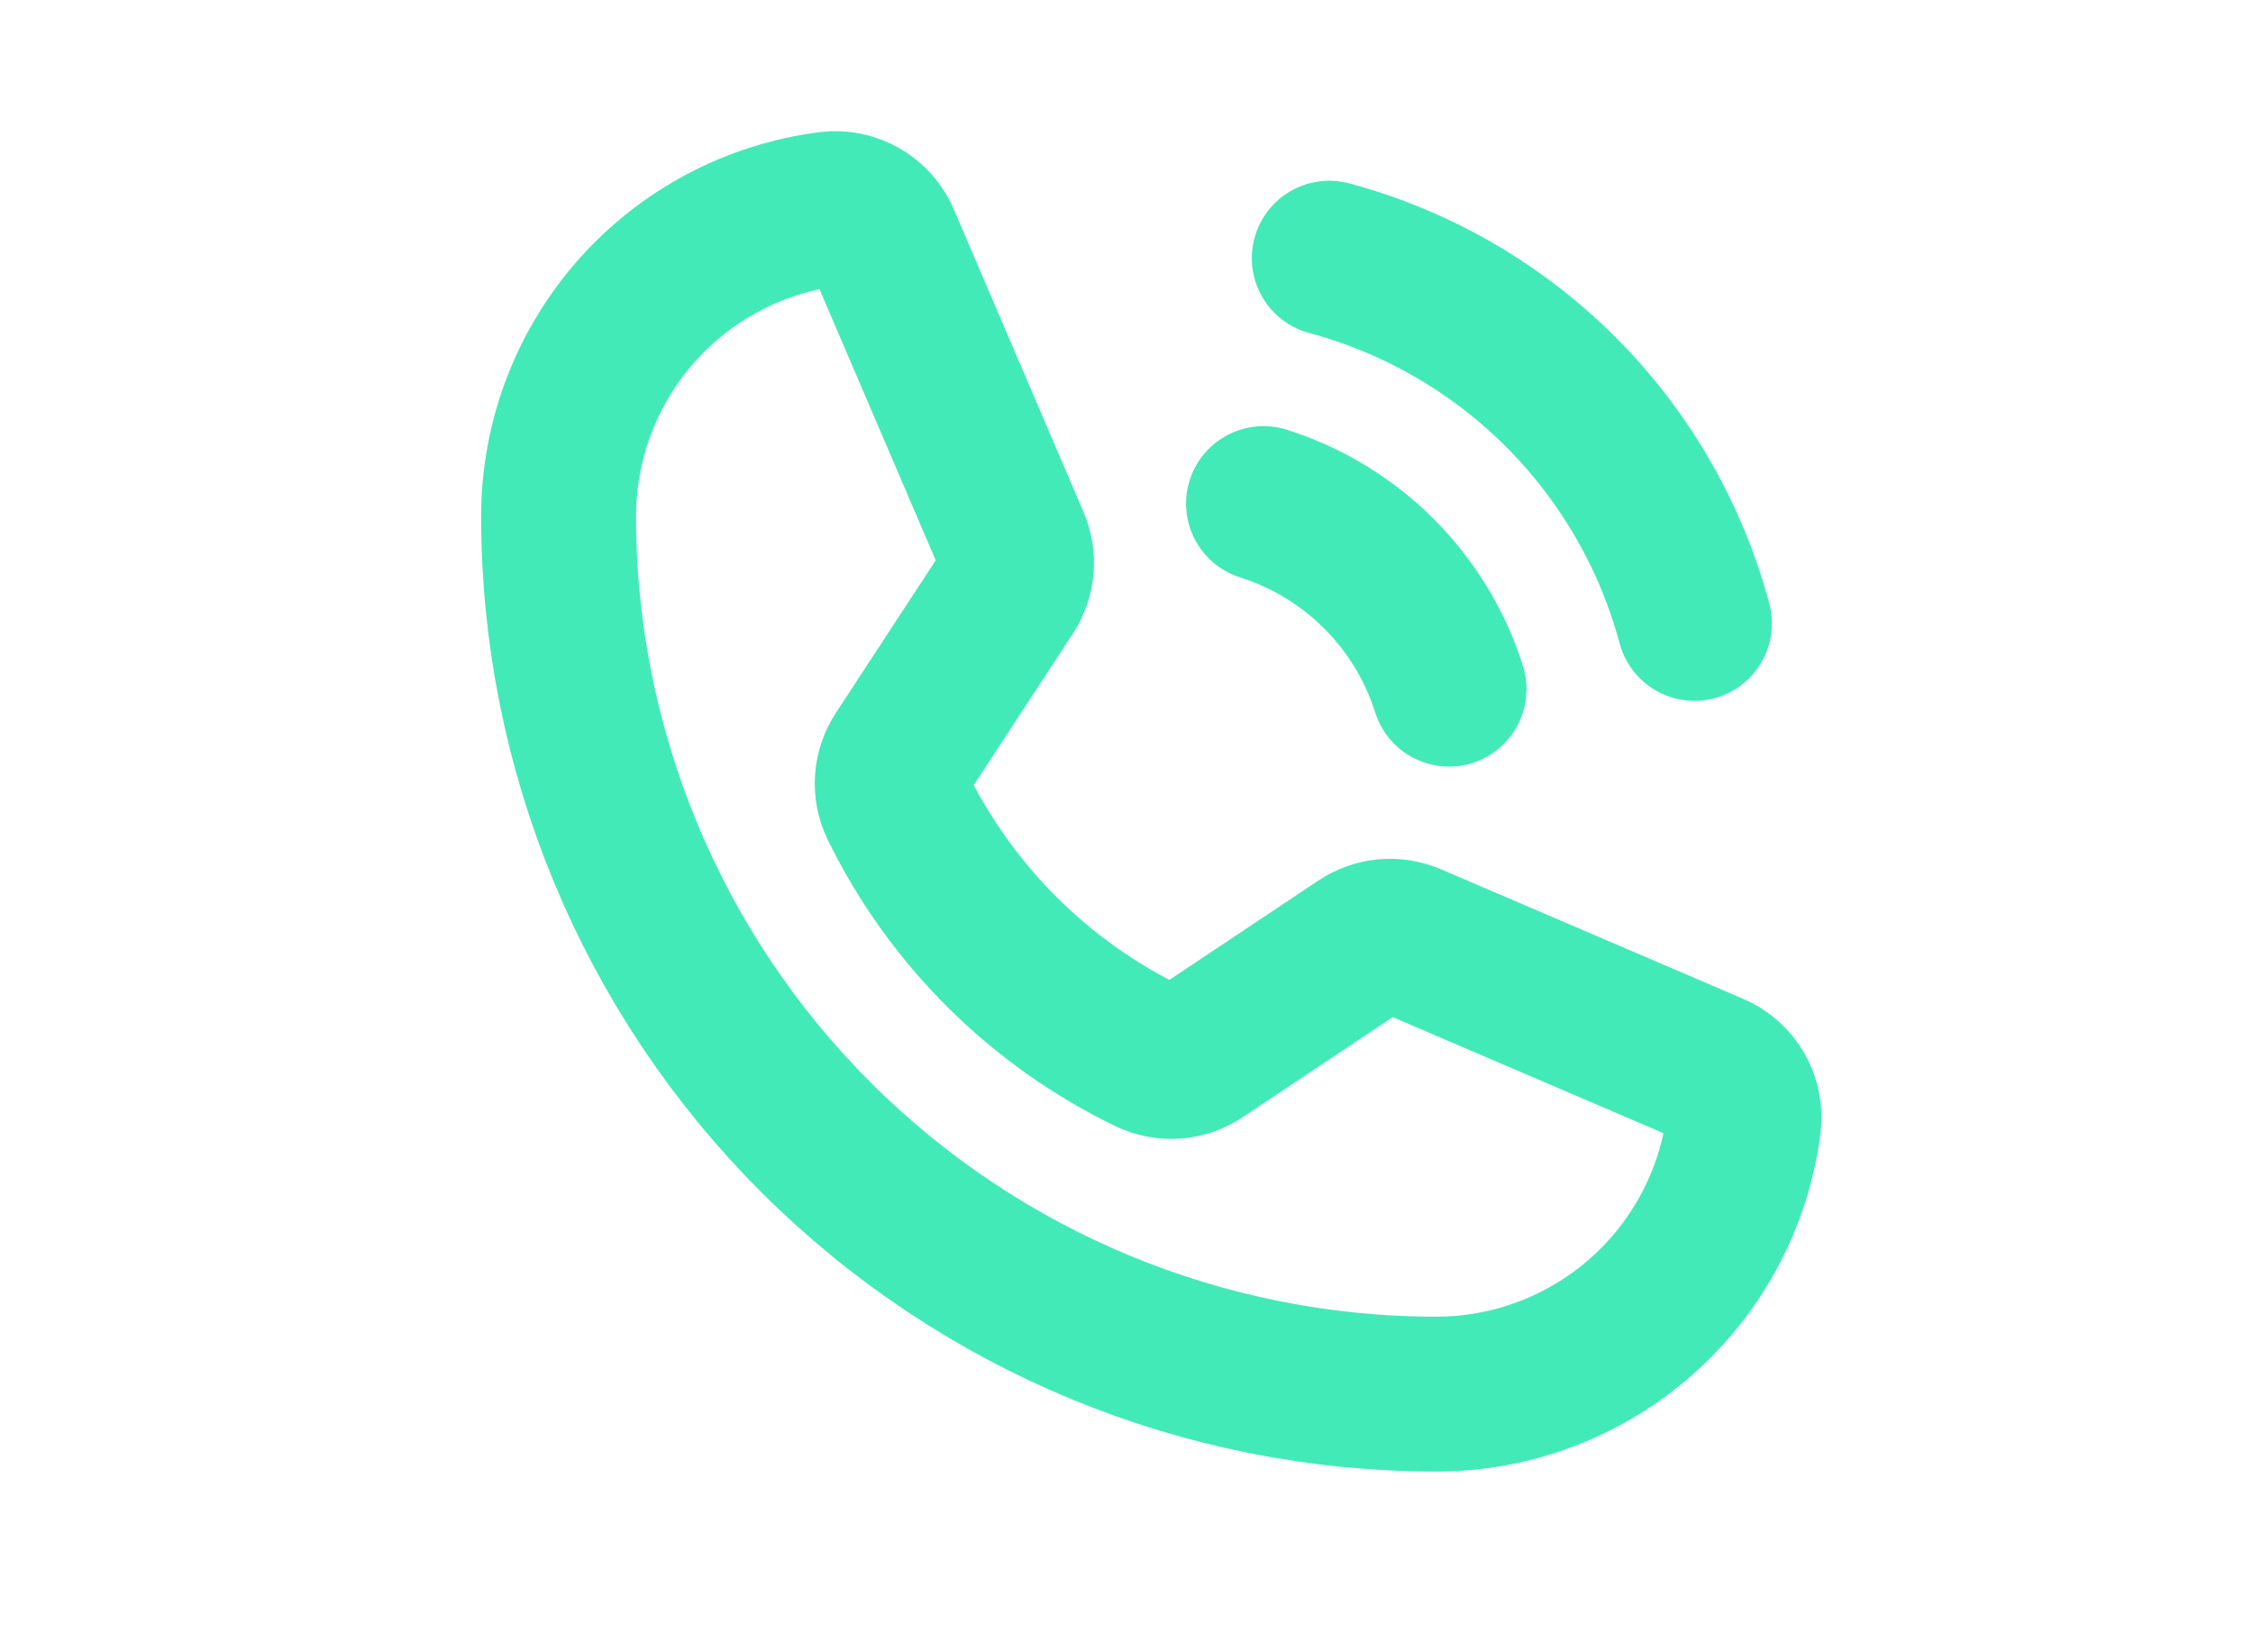
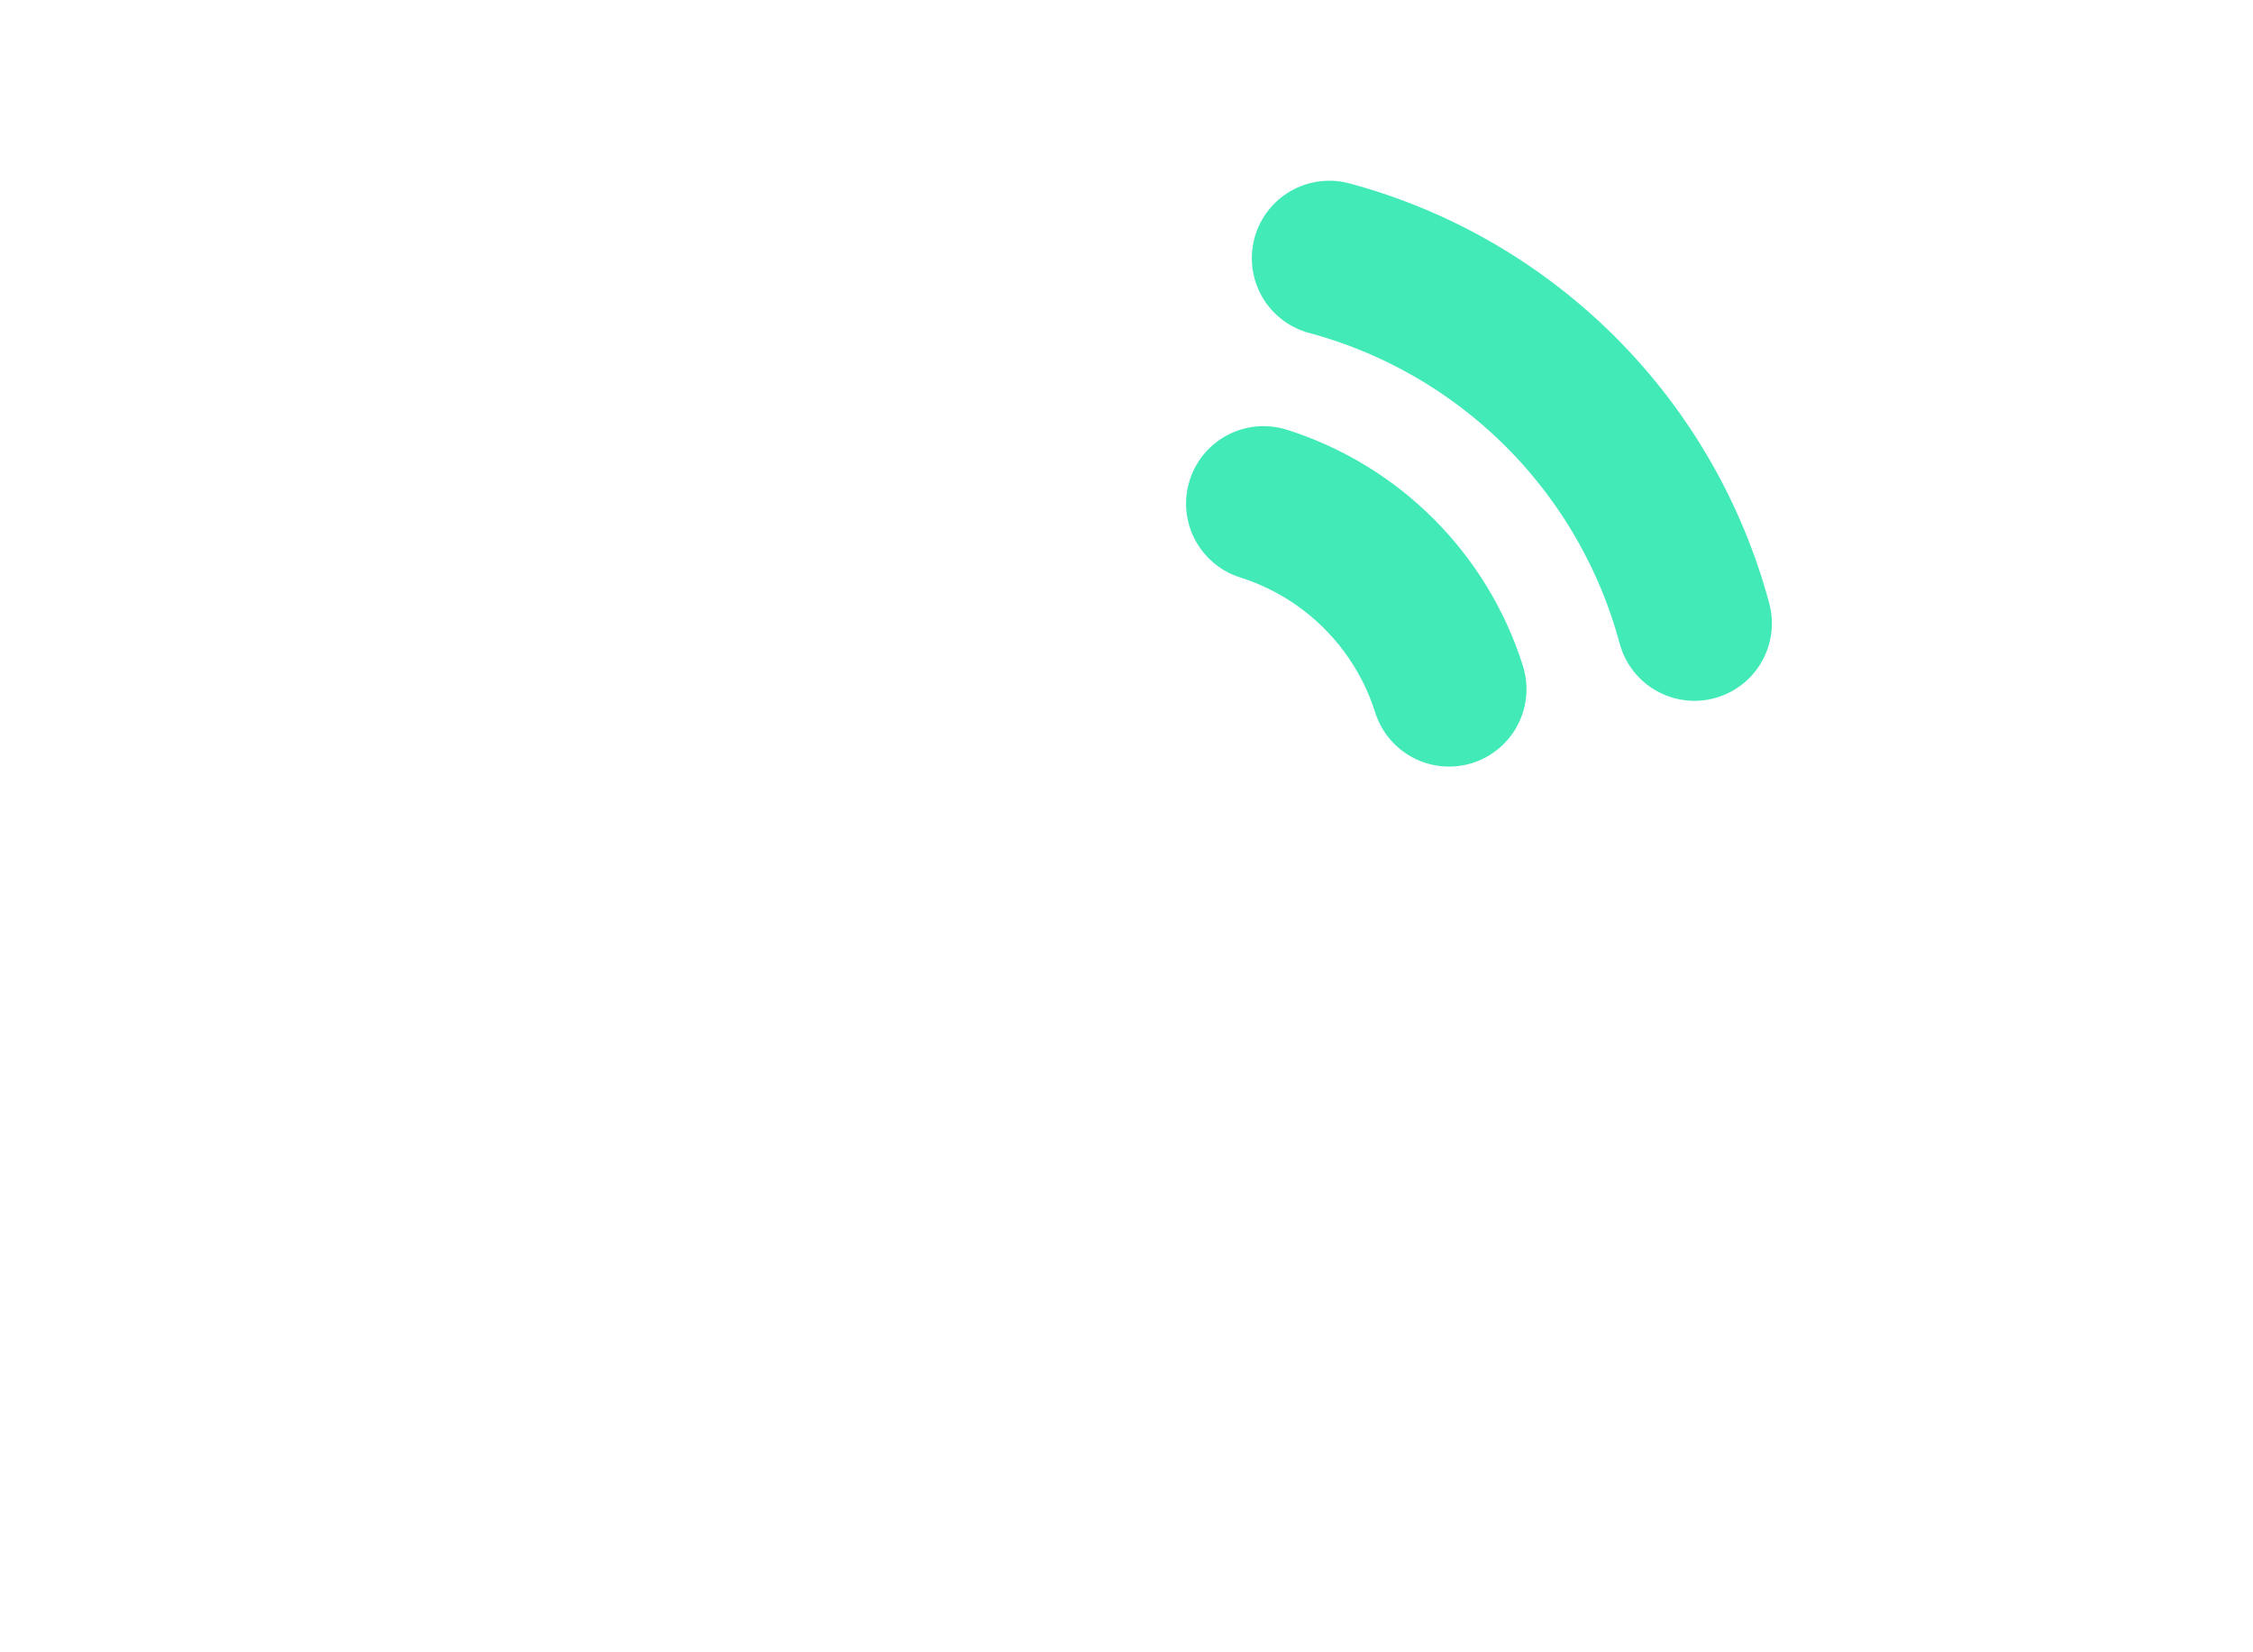
<svg xmlns="http://www.w3.org/2000/svg" width="75" height="55" viewBox="0 0 75 55" fill="none">
  <path d="M44.25 8.594C47.164 9.377 49.82 10.913 51.954 13.046C54.087 15.18 55.623 17.837 56.406 20.75" stroke="#42EAB8" stroke-width="5.156" stroke-linecap="round" stroke-linejoin="round" />
-   <path d="M29.868 26.816C31.651 30.461 34.605 33.402 38.258 35.168C38.526 35.295 38.821 35.349 39.116 35.327C39.411 35.305 39.695 35.206 39.94 35.041L45.319 31.454C45.557 31.295 45.831 31.199 46.115 31.172C46.4 31.146 46.687 31.192 46.95 31.304L57.012 35.617C57.354 35.762 57.639 36.014 57.825 36.336C58.011 36.657 58.088 37.031 58.043 37.399C57.725 39.888 56.511 42.175 54.628 43.833C52.744 45.491 50.322 46.406 47.812 46.406C40.063 46.406 32.631 43.328 27.152 37.848C21.672 32.369 18.594 24.937 18.594 17.187C18.594 14.678 19.509 12.255 21.166 10.372C22.824 8.489 25.112 7.275 27.601 6.957C27.969 6.912 28.343 6.989 28.664 7.174C28.986 7.36 29.238 7.646 29.383 7.988L33.7 18.059C33.811 18.32 33.857 18.604 33.832 18.886C33.807 19.168 33.713 19.44 33.558 19.677L29.984 25.139C29.821 25.384 29.725 25.668 29.704 25.962C29.684 26.256 29.741 26.55 29.868 26.816V26.816Z" stroke="#42EAB8" stroke-width="5.156" stroke-linecap="round" stroke-linejoin="round" />
  <path d="M42.061 16.763C43.51 17.221 44.828 18.022 45.903 19.097C46.978 20.172 47.779 21.49 48.237 22.939" stroke="#42EAB8" stroke-width="5.156" stroke-linecap="round" stroke-linejoin="round" />
</svg>